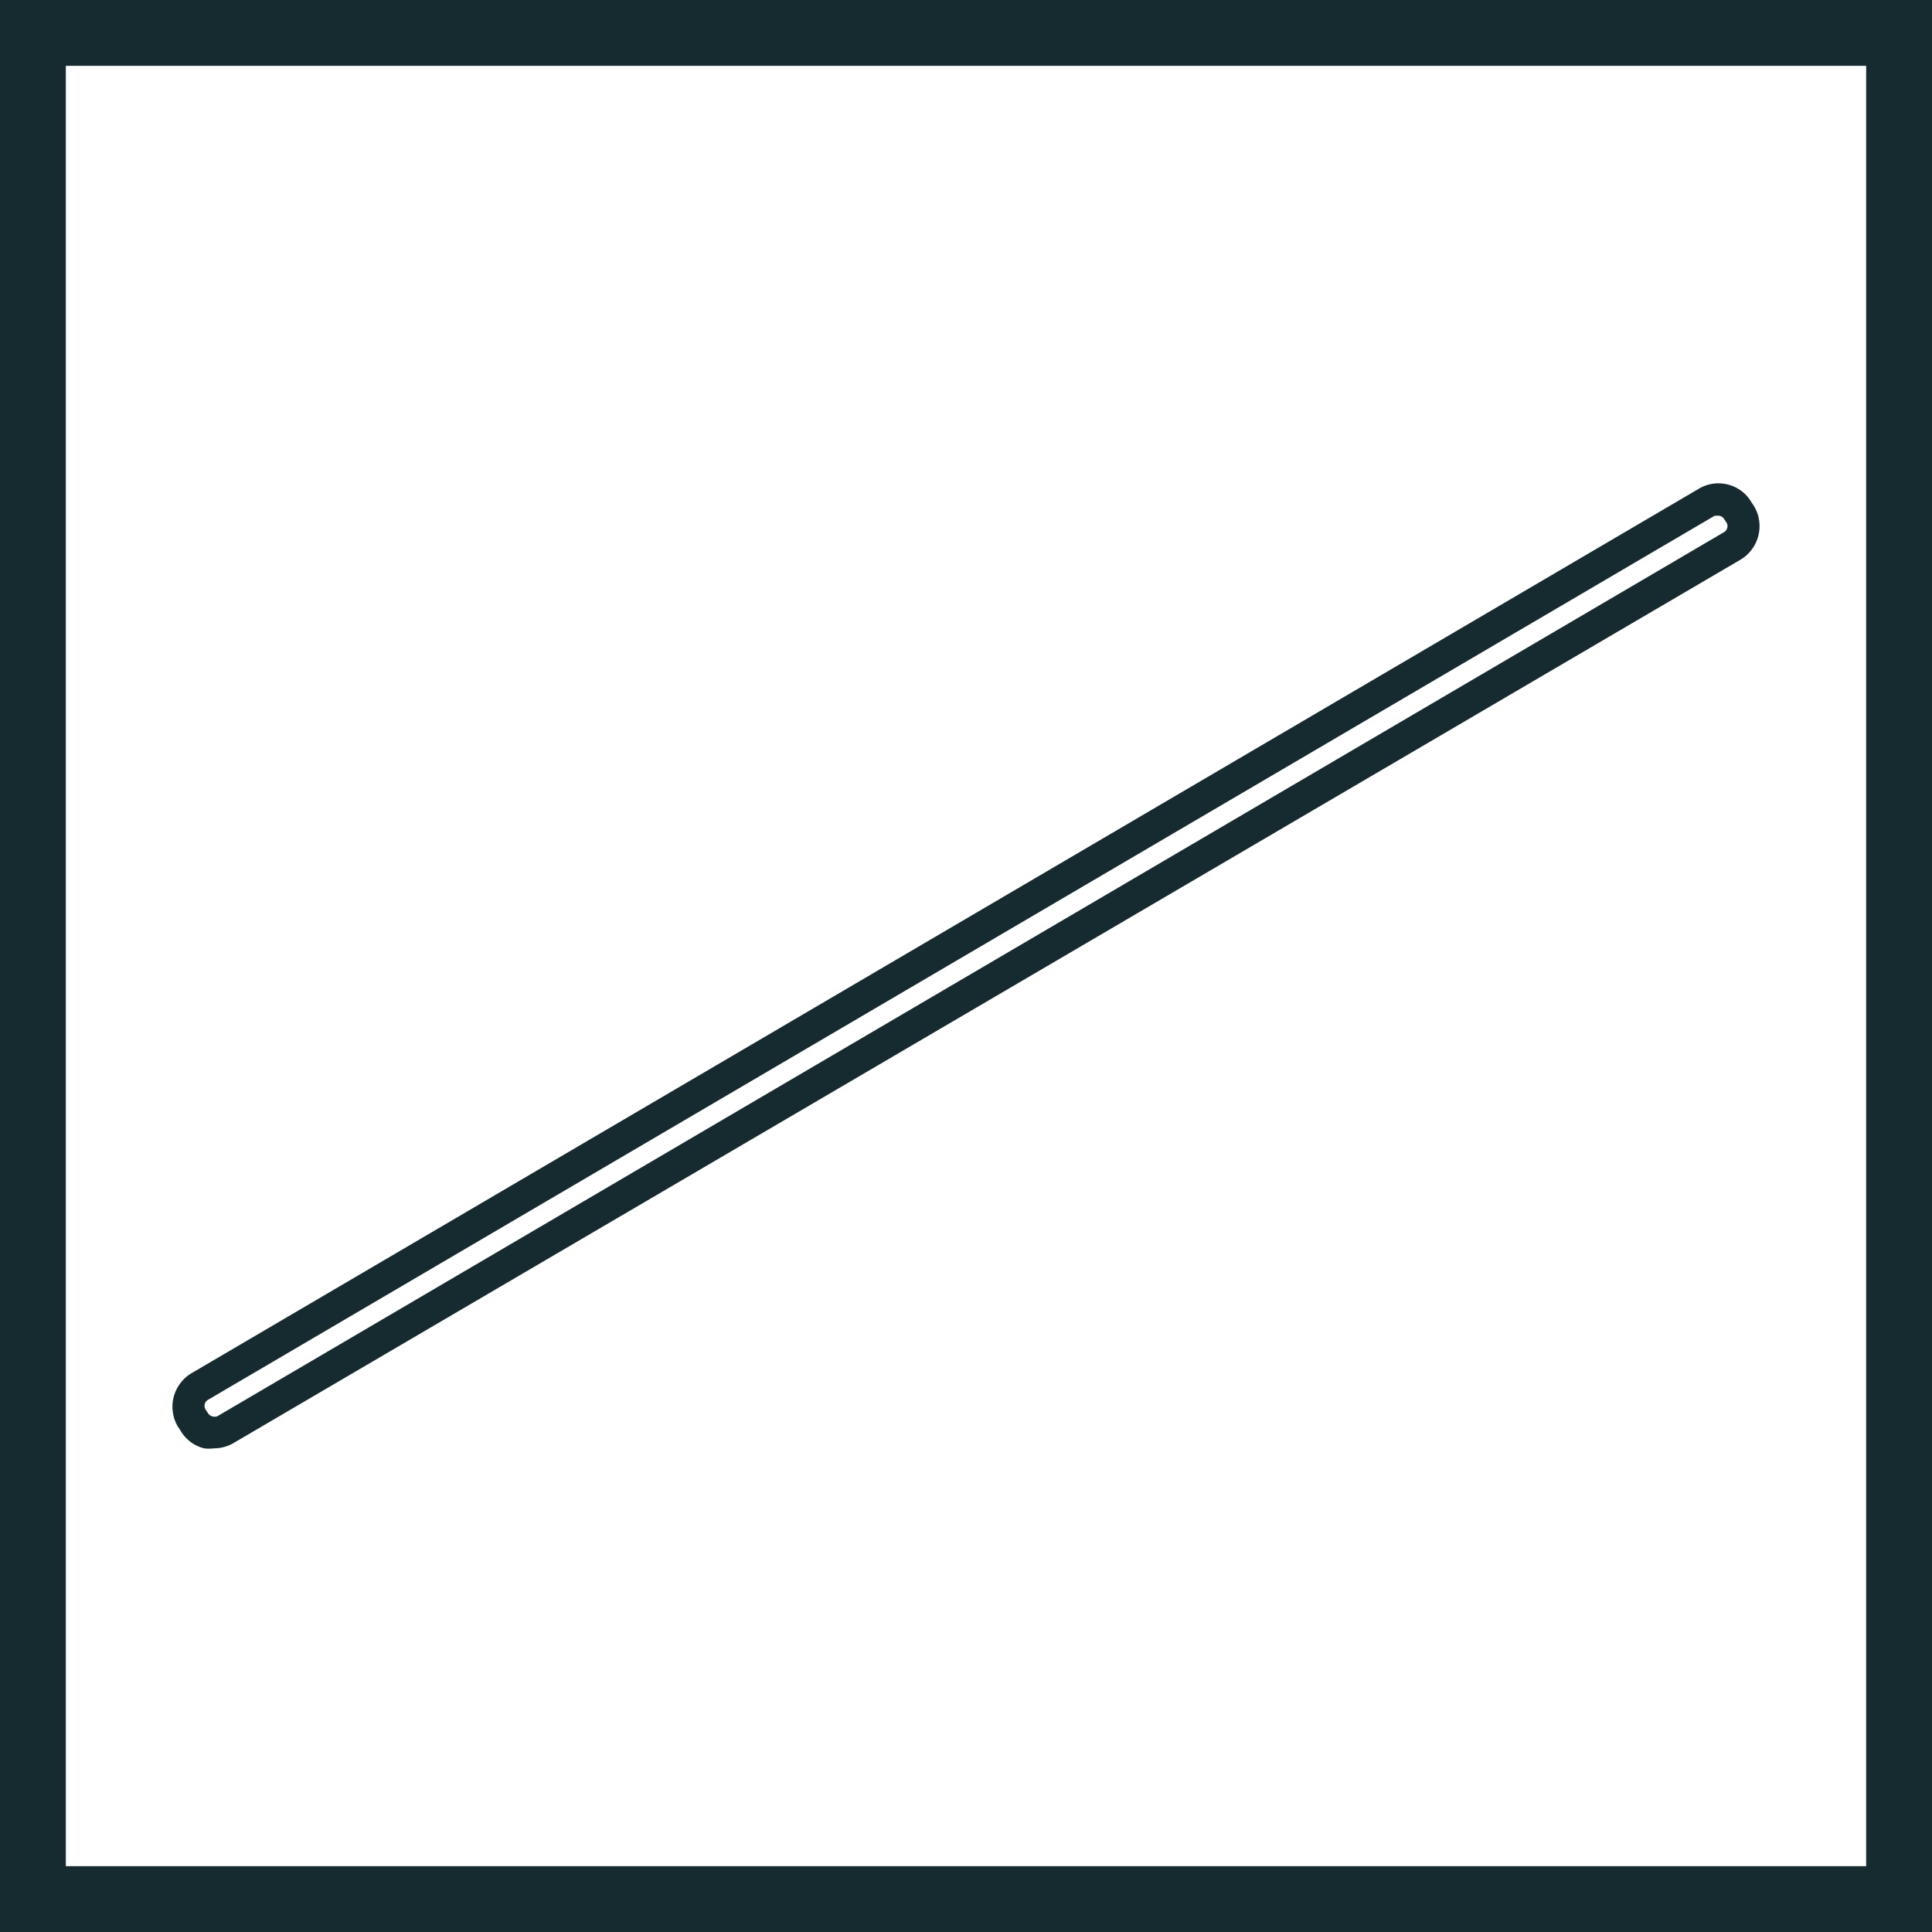
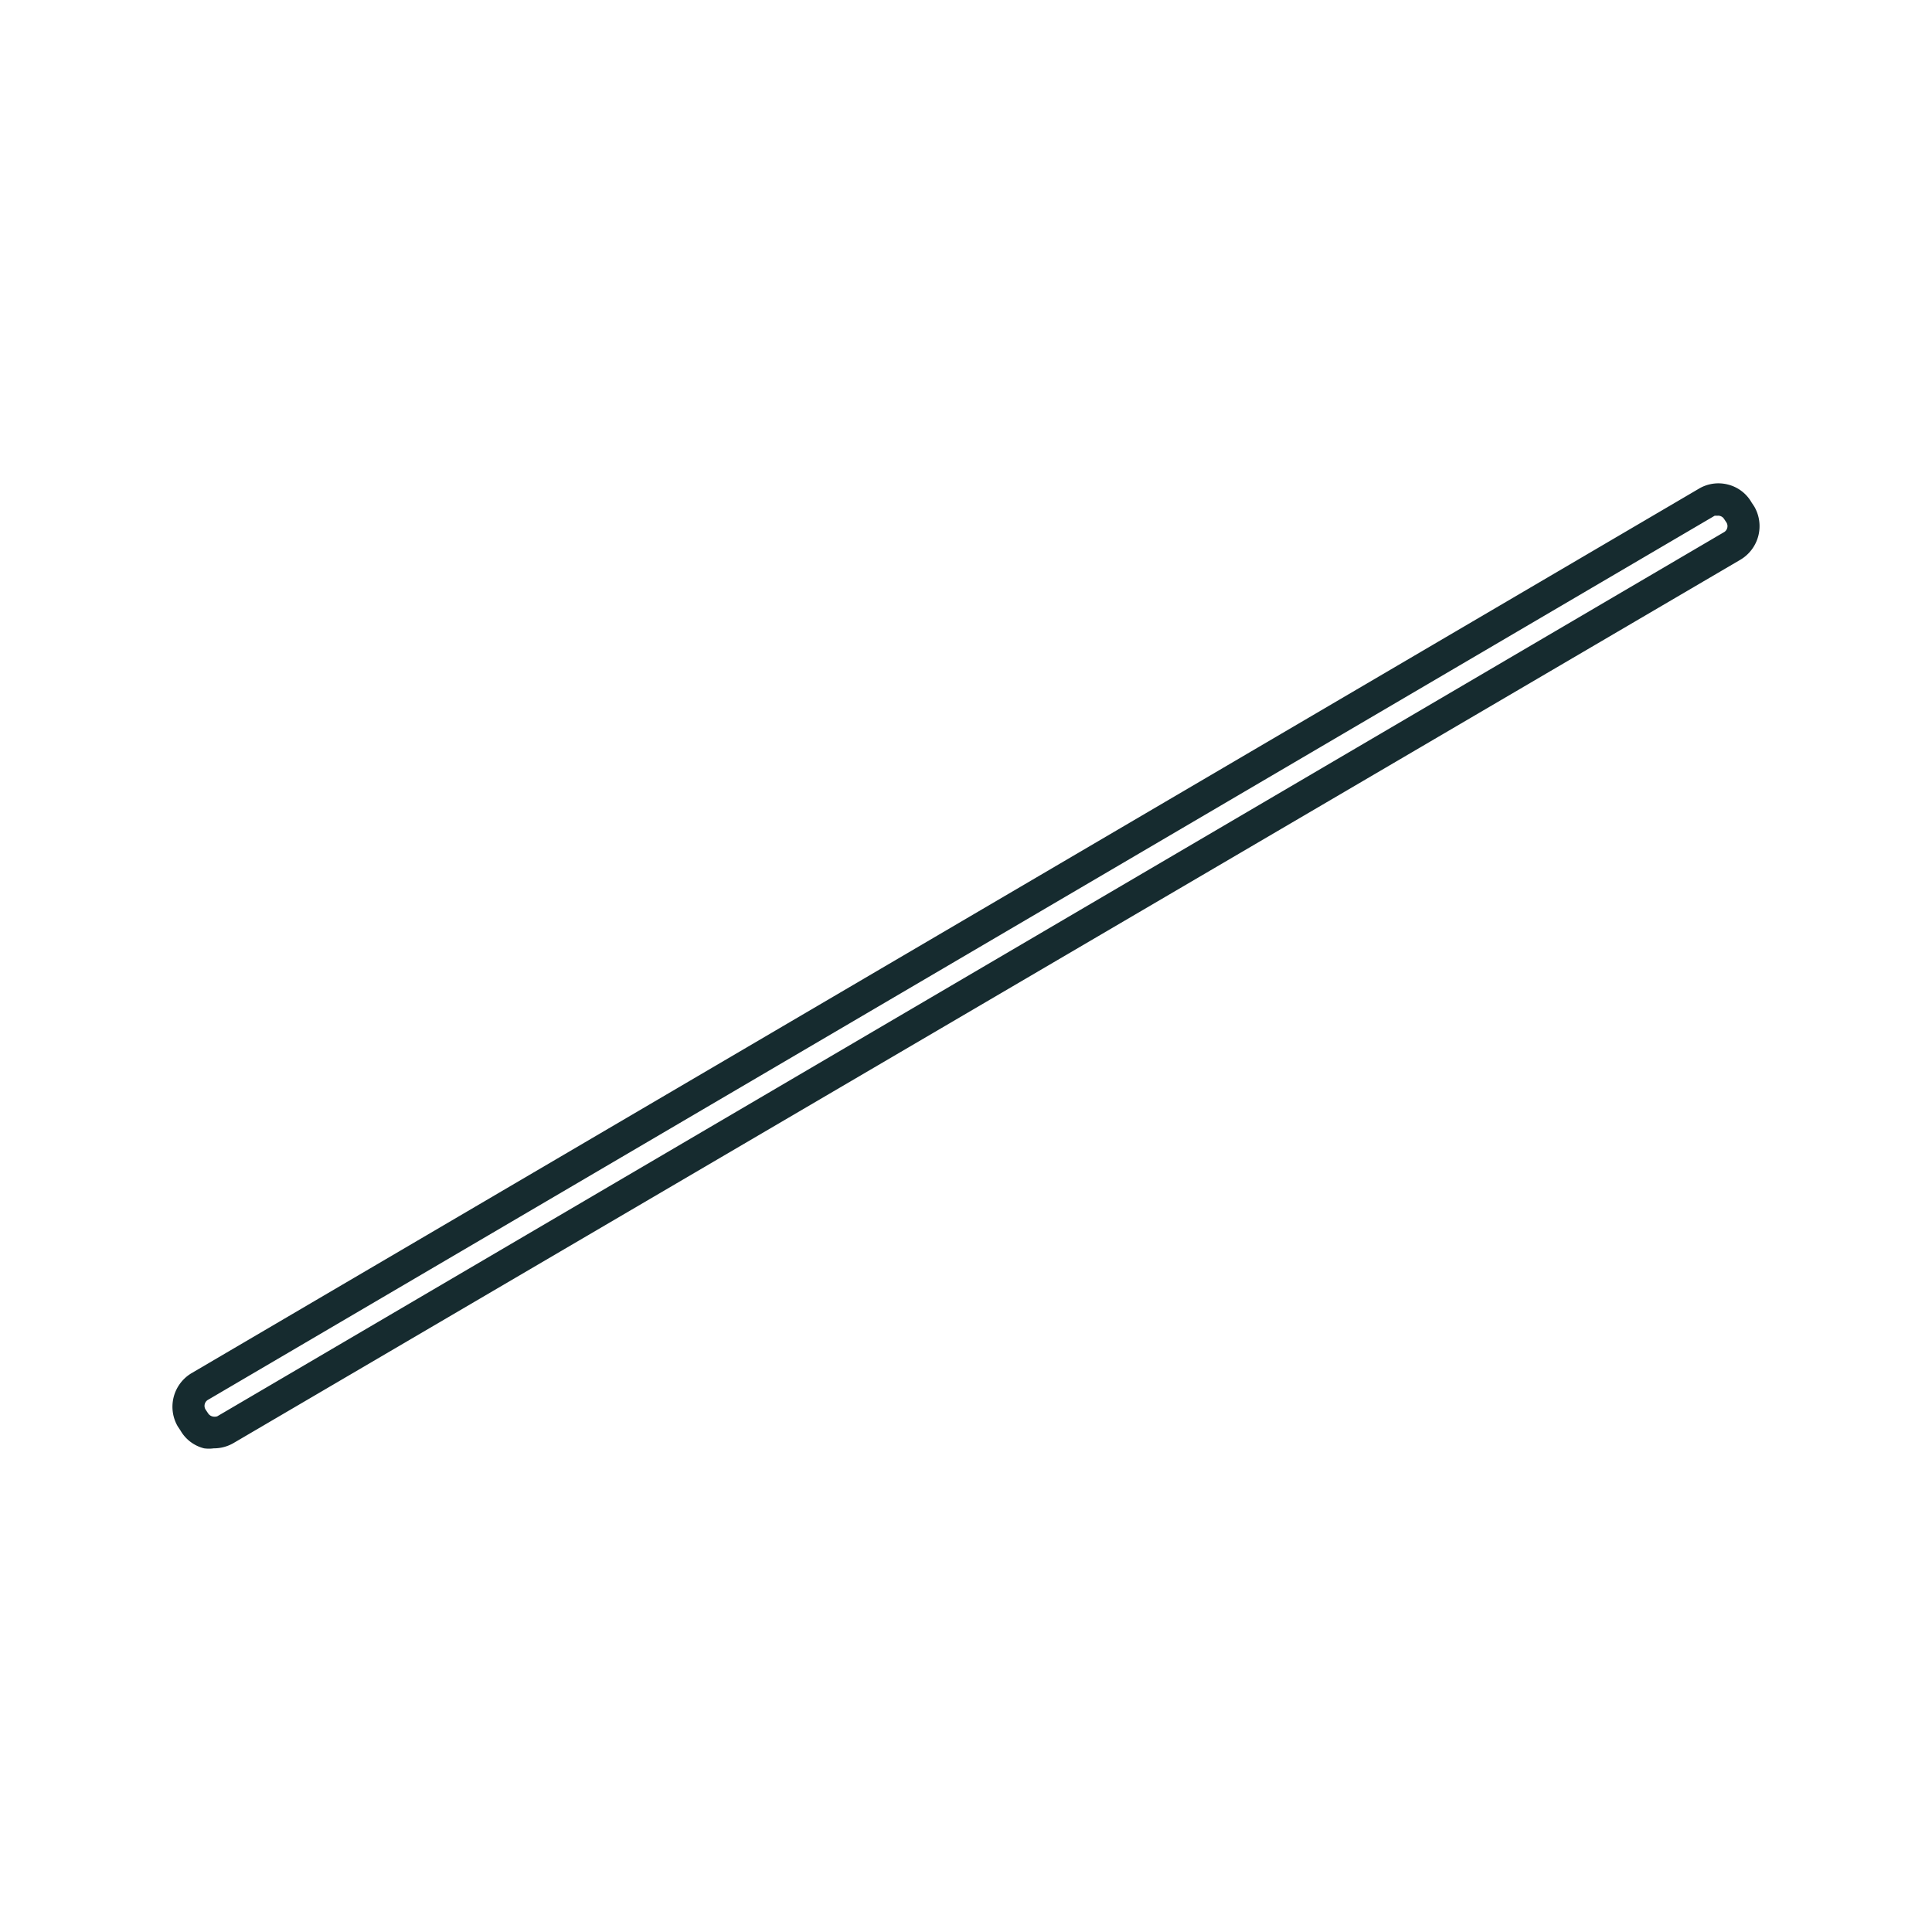
<svg xmlns="http://www.w3.org/2000/svg" viewBox="0 0 44.02 44.02">
  <g>
    <g>
-       <rect x="0.75" y="0.75" width="42.52" height="42.52" fill="none" stroke="#162b2f" stroke-miterlimit="10" stroke-width="1.5" />
-       <path d="M4.87,33a.82.82,0,0,1-.22,0,.86.86,0,0,1-.54-.41l-.06-.09a.89.89,0,0,1,.31-1.21L38.7,11.14a.87.87,0,0,1,.67-.1.86.86,0,0,1,.54.41l.06.09a.89.89,0,0,1-.31,1.21h0L5.32,32.88a.89.89,0,0,1-.45.12M39.14,11.75l-.07,0L4.73,31.9a.16.16,0,0,0-.05.21l.06.09a.17.17,0,0,0,.09.07.2.2,0,0,0,.12,0L39.29,12.12a.16.16,0,0,0,.05-.21l-.06-.09a.16.16,0,0,0-.14-.07" fill="#162b2f" />
+       <path d="M4.87,33a.82.82,0,0,1-.22,0,.86.86,0,0,1-.54-.41l-.06-.09a.89.89,0,0,1,.31-1.21L38.7,11.14a.87.87,0,0,1,.67-.1.86.86,0,0,1,.54.41l.06.09a.89.89,0,0,1-.31,1.21L5.32,32.88a.89.89,0,0,1-.45.12M39.14,11.75l-.07,0L4.73,31.9a.16.16,0,0,0-.05.21l.06.09a.17.17,0,0,0,.09.07.2.2,0,0,0,.12,0L39.29,12.12a.16.16,0,0,0,.05-.21l-.06-.09a.16.16,0,0,0-.14-.07" fill="#162b2f" />
    </g>
  </g>
</svg>